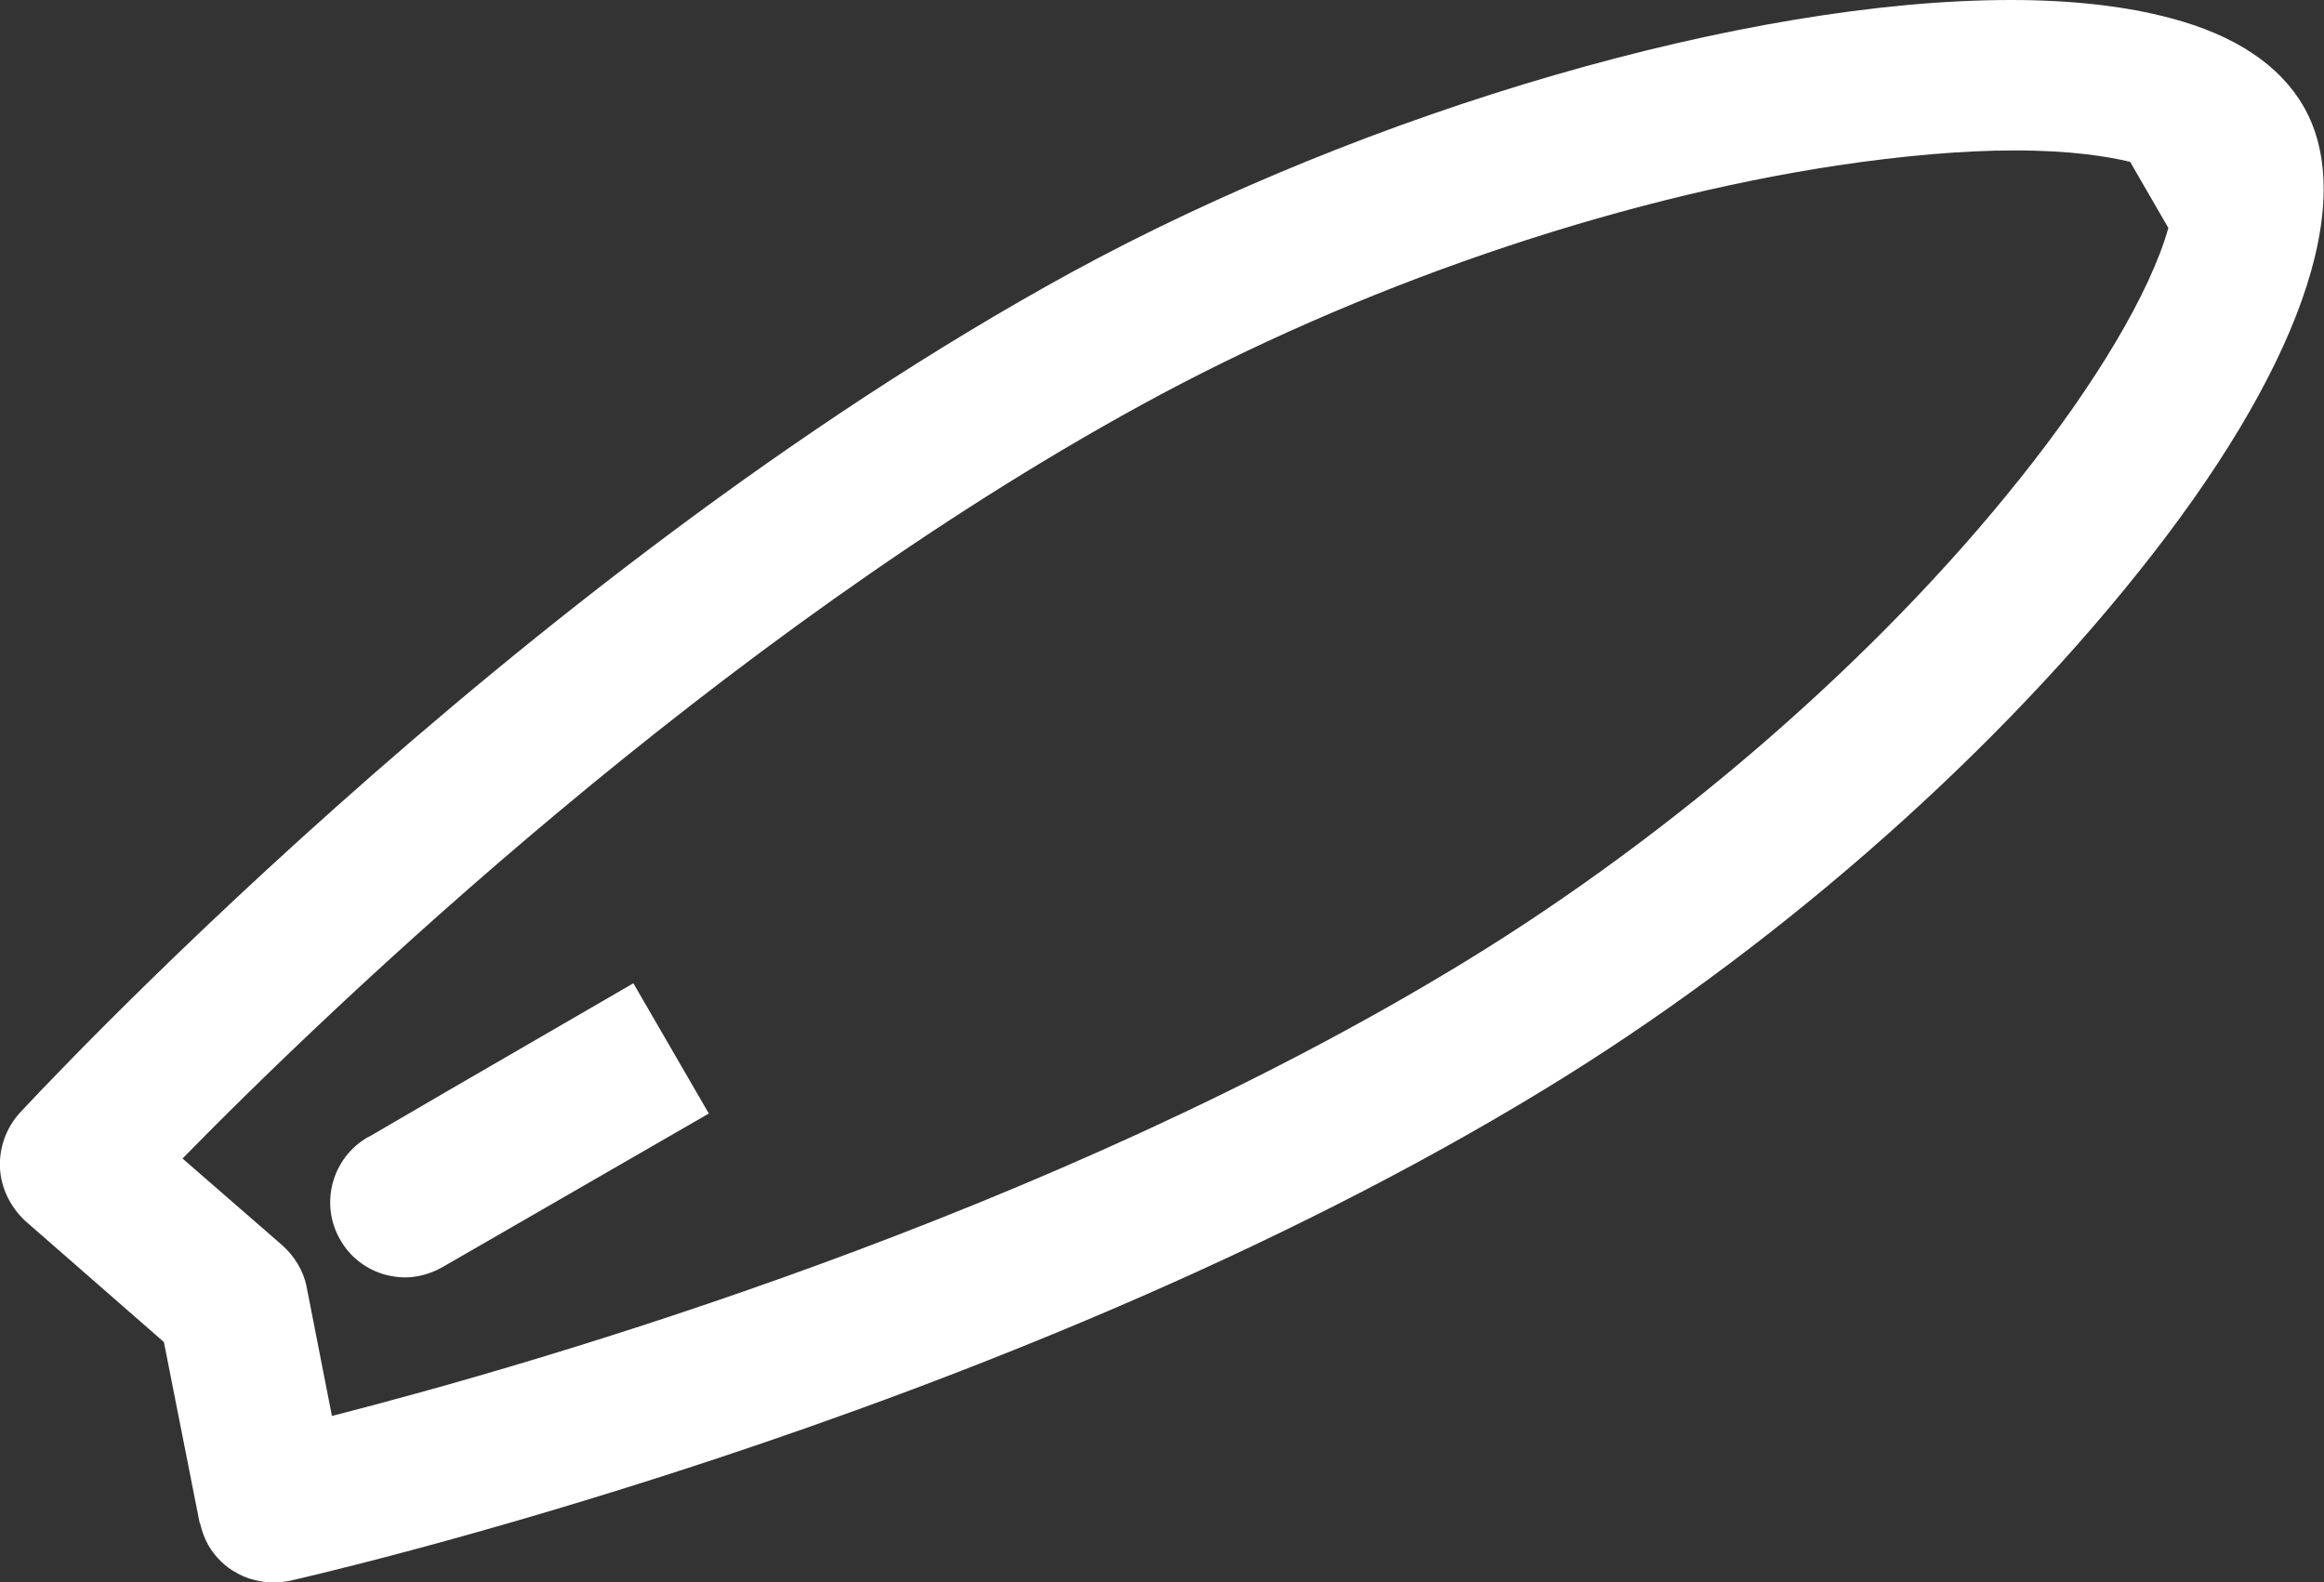
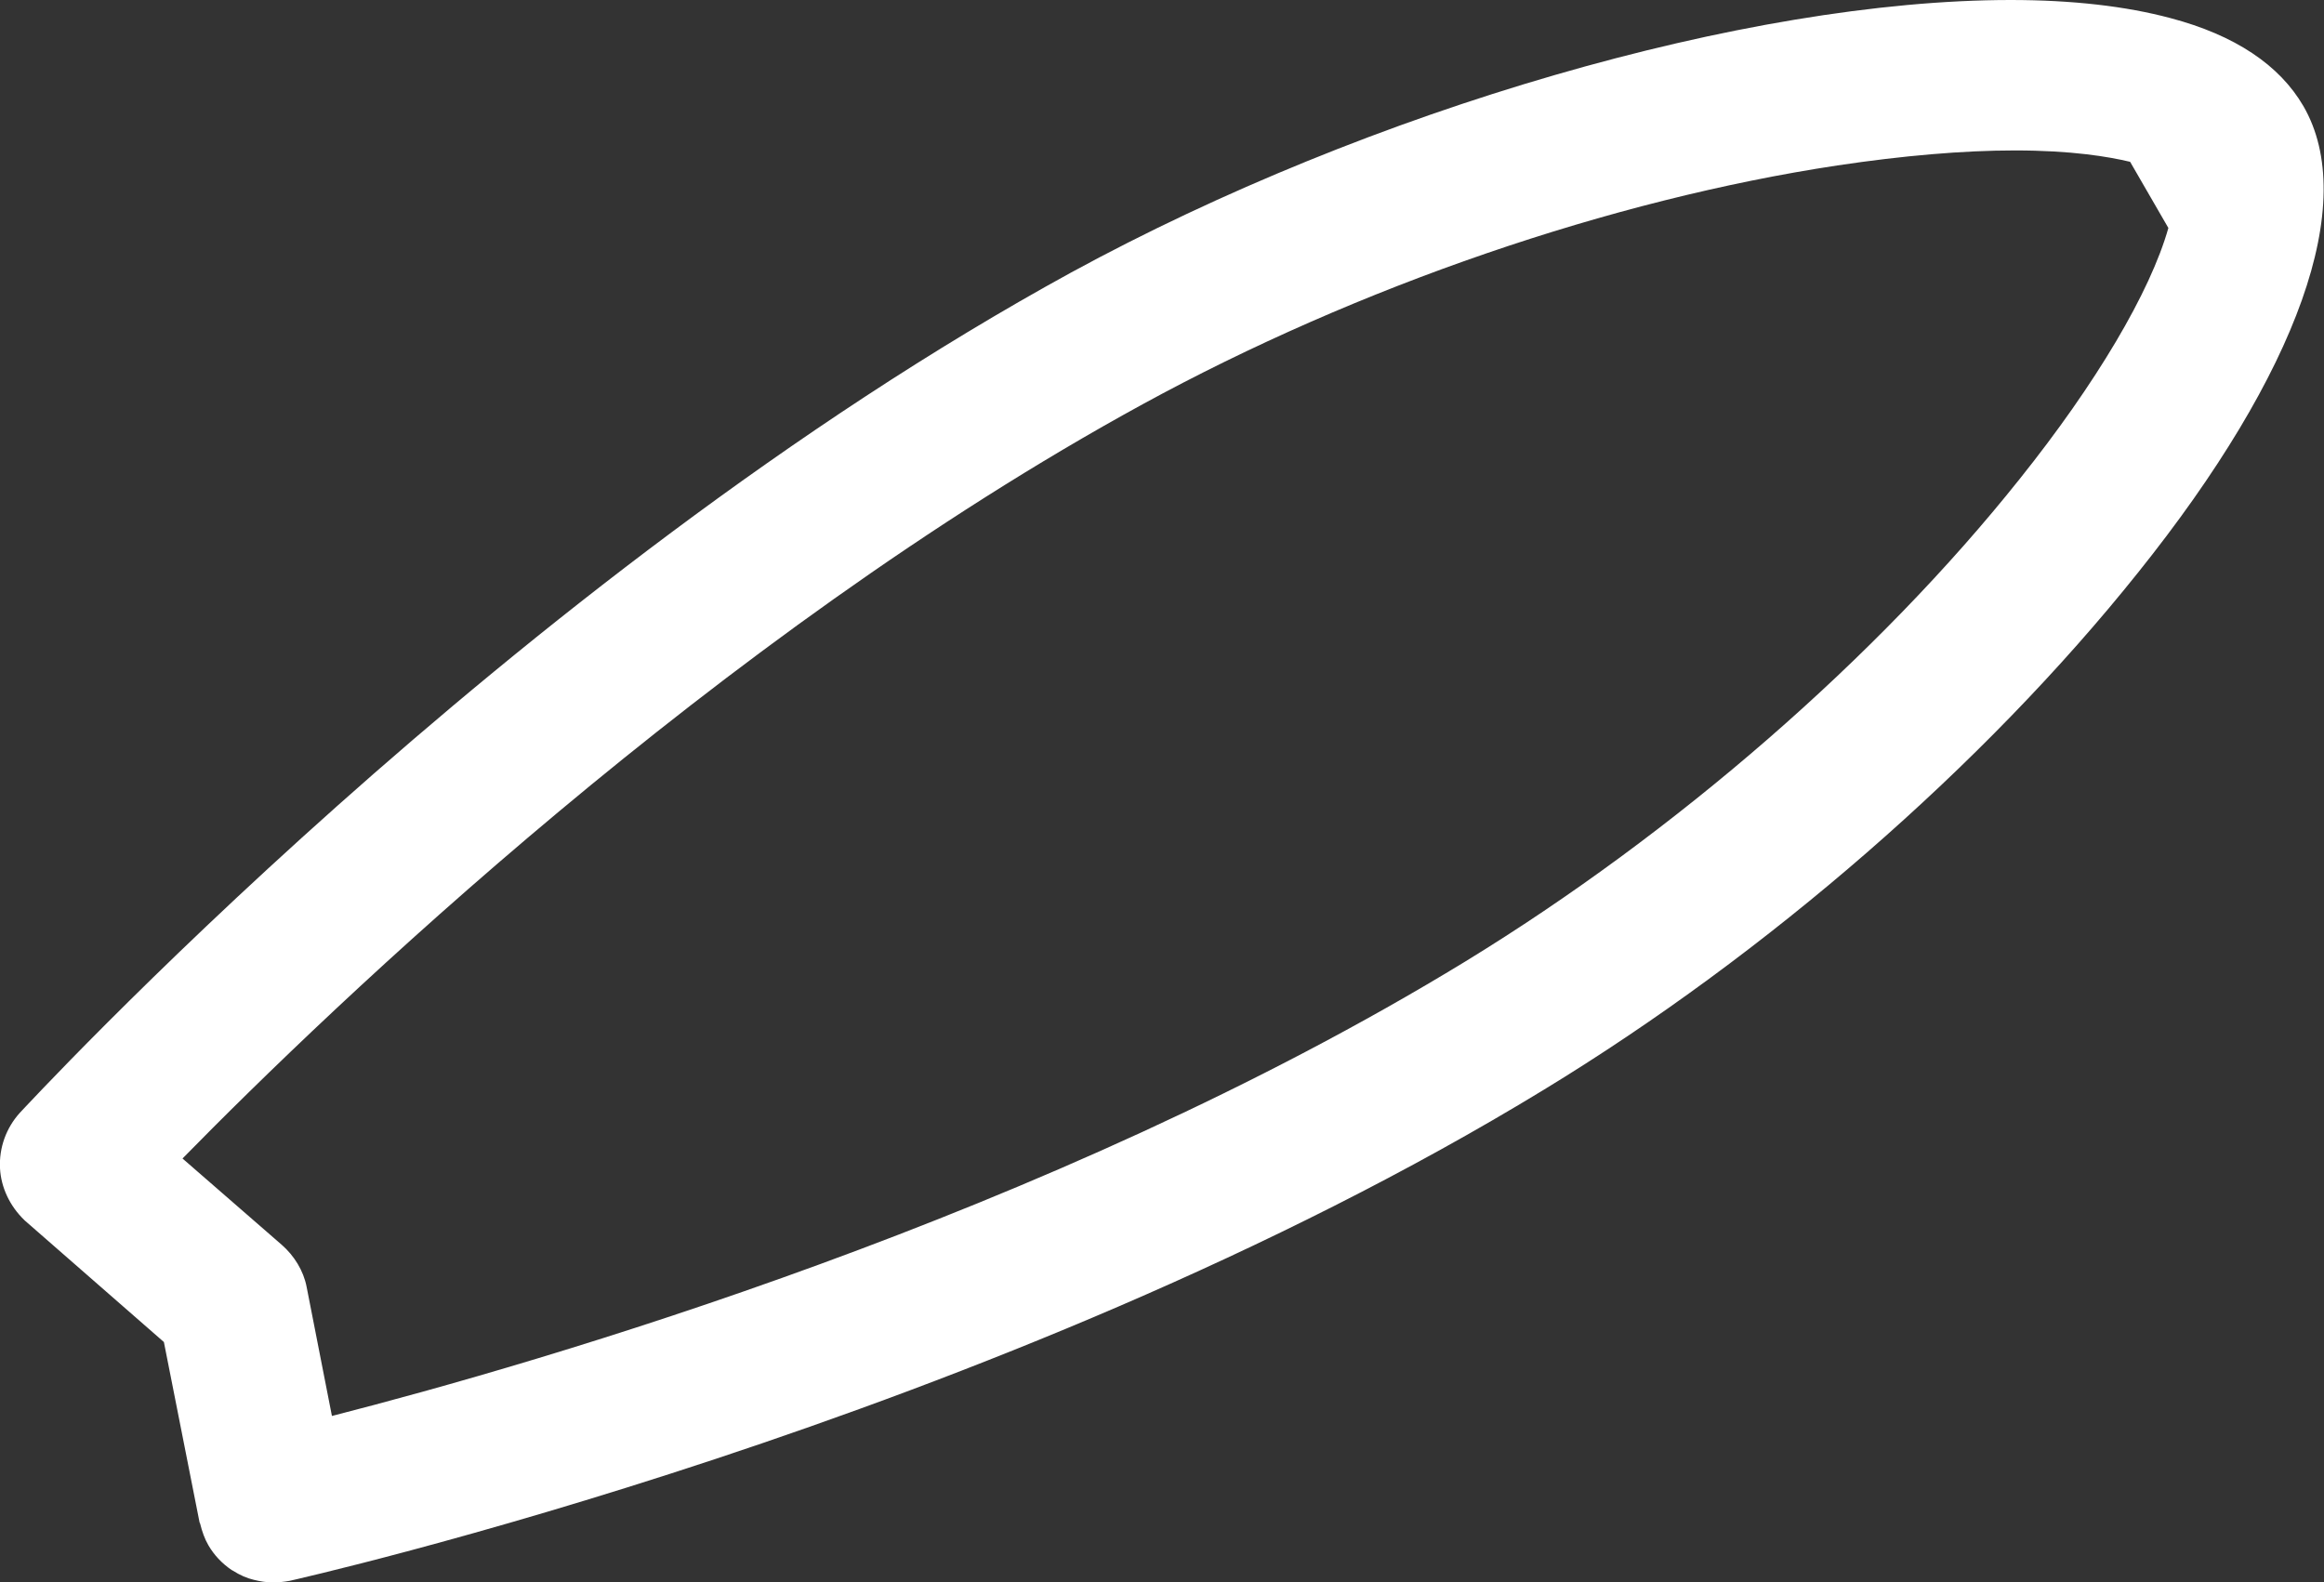
<svg xmlns="http://www.w3.org/2000/svg" version="1.1" id="Capa_1" x="0px" y="0px" viewBox="0 0 449.5 306.1" style="enable-background:new 0 0 449.5 306.1;" xml:space="preserve">
  <rect x="0" y="0" width="449.5" height="306.1" fill="#333333" stroke="none" />
  <style type="text/css">
	.st0{fill:#FFFFFF;}
</style>
  <g>
    <path class="st0" d="M445.5,20.5c-4.6-7.9-13.2-13.7-25.7-17c-8.6-2.3-19-3.5-30.9-3.5C338,0,265,21.2,207.2,52.7   C98.9,112,4.7,214.4,3.8,215.3c-2.6,2.9-4,6.7-3.8,10.7c0.2,3.7,1.9,7.3,4.7,10l0.1,0.1l26.9,23.5l6.9,34.9l0.1,0.2   c0.4,1.6,0.9,3,1.6,4.2c1.1,1.9,2.6,3.5,4.5,4.8l0.2,0.1c1.4,0.9,2.8,1.5,4.1,1.8c1.2,0.3,2.4,0.5,3.7,0.5c1,0,2.1-0.1,3.2-0.3   c1.3-0.3,137.5-30.9,242.6-95c43.2-26.3,85.1-62.7,114.9-100C444.6,72,456.3,39.1,445.5,20.5z M64.2,273.9l-4.9-25   c-0.6-3.1-2.4-6-4.8-8.1l-19.2-16.7c28.9-29.5,103.4-100.9,185.7-145.9c41.7-22.8,90.7-39.6,134.4-46.2c12.7-1.9,24.3-2.9,34.3-2.9   c11,0,18.1,1.2,22.3,2.2l7.4,12.8c-3.5,12.4-14,30.1-28.8,48.6c-27.4,34.4-66.5,68.4-107.2,93.3C203,235.1,104.1,263.7,64.2,273.9z   " />
-     <path class="st0" d="M118.2,192.7c-25.6,14.8-43.1,25-46.5,27l-0.6,0.3c-6.9,4-9.3,12.9-5.3,19.8c1.9,3.4,5.1,5.8,8.8,6.8   c1.2,0.3,2.5,0.5,3.7,0.5c0,0,0,0,0,0c2.5,0,5-0.7,7.3-2l51.5-29.7l-14.6-25.2L118.2,192.7z" />
  </g>
</svg>